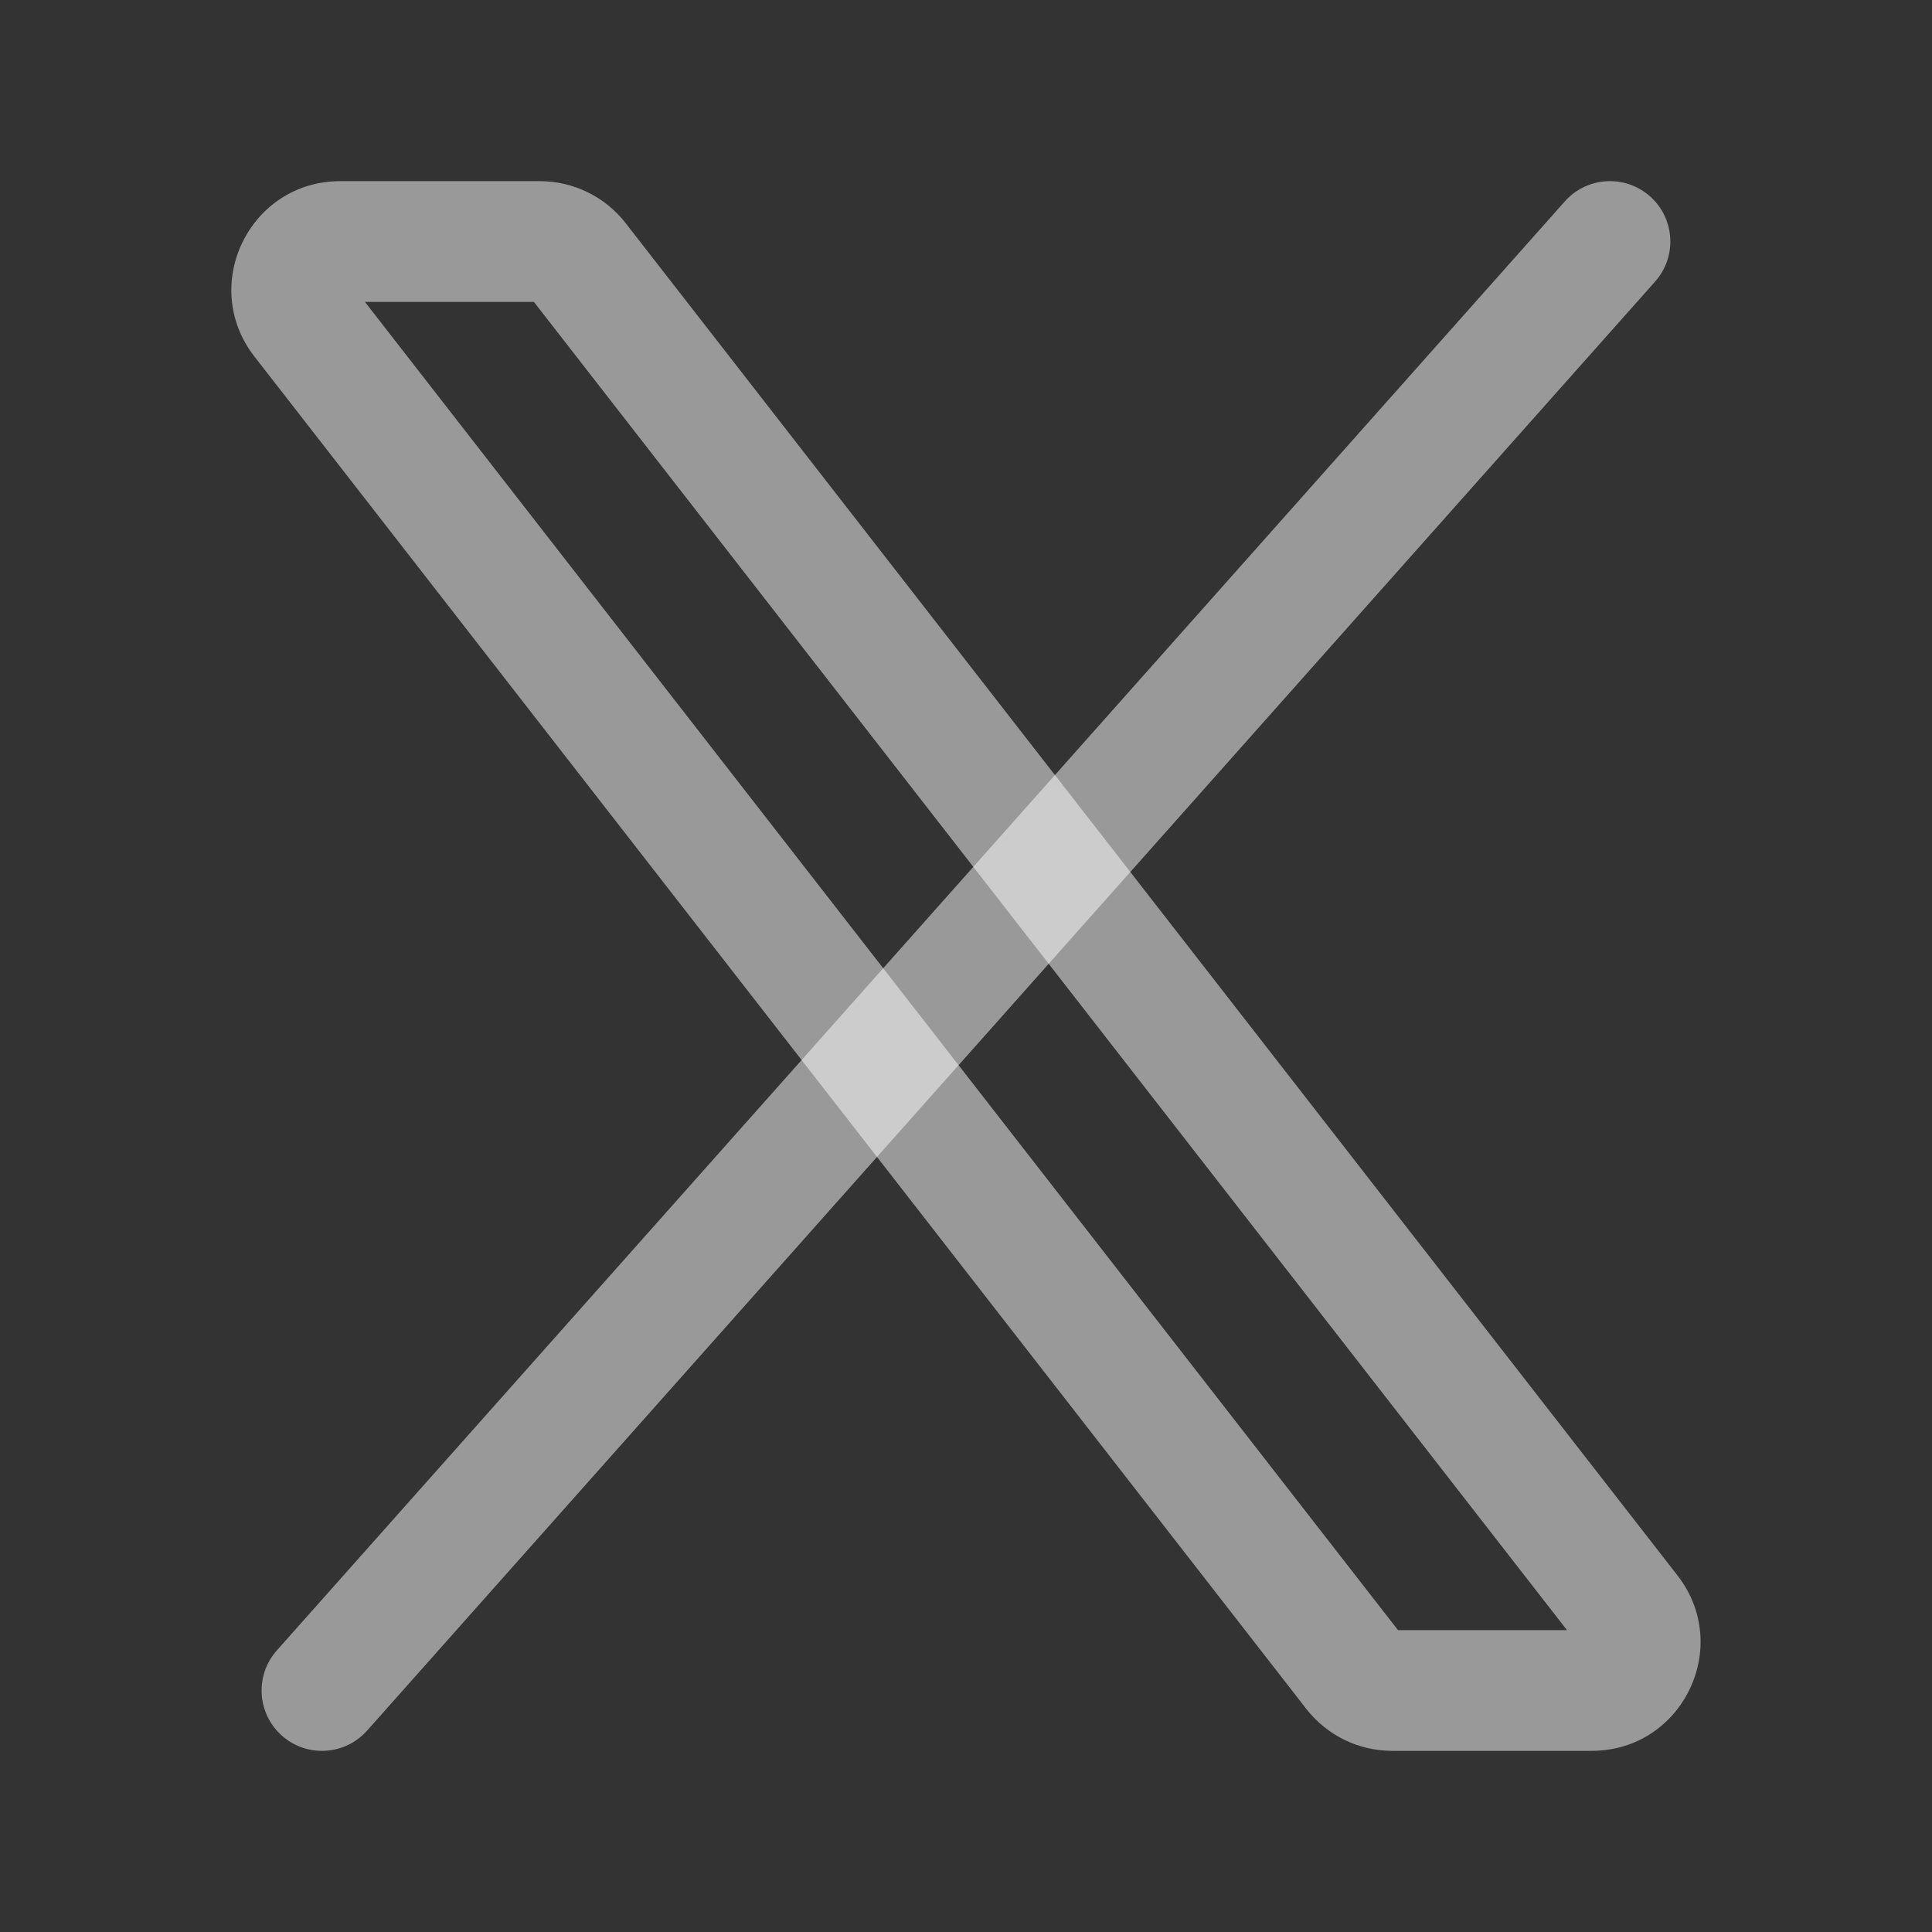
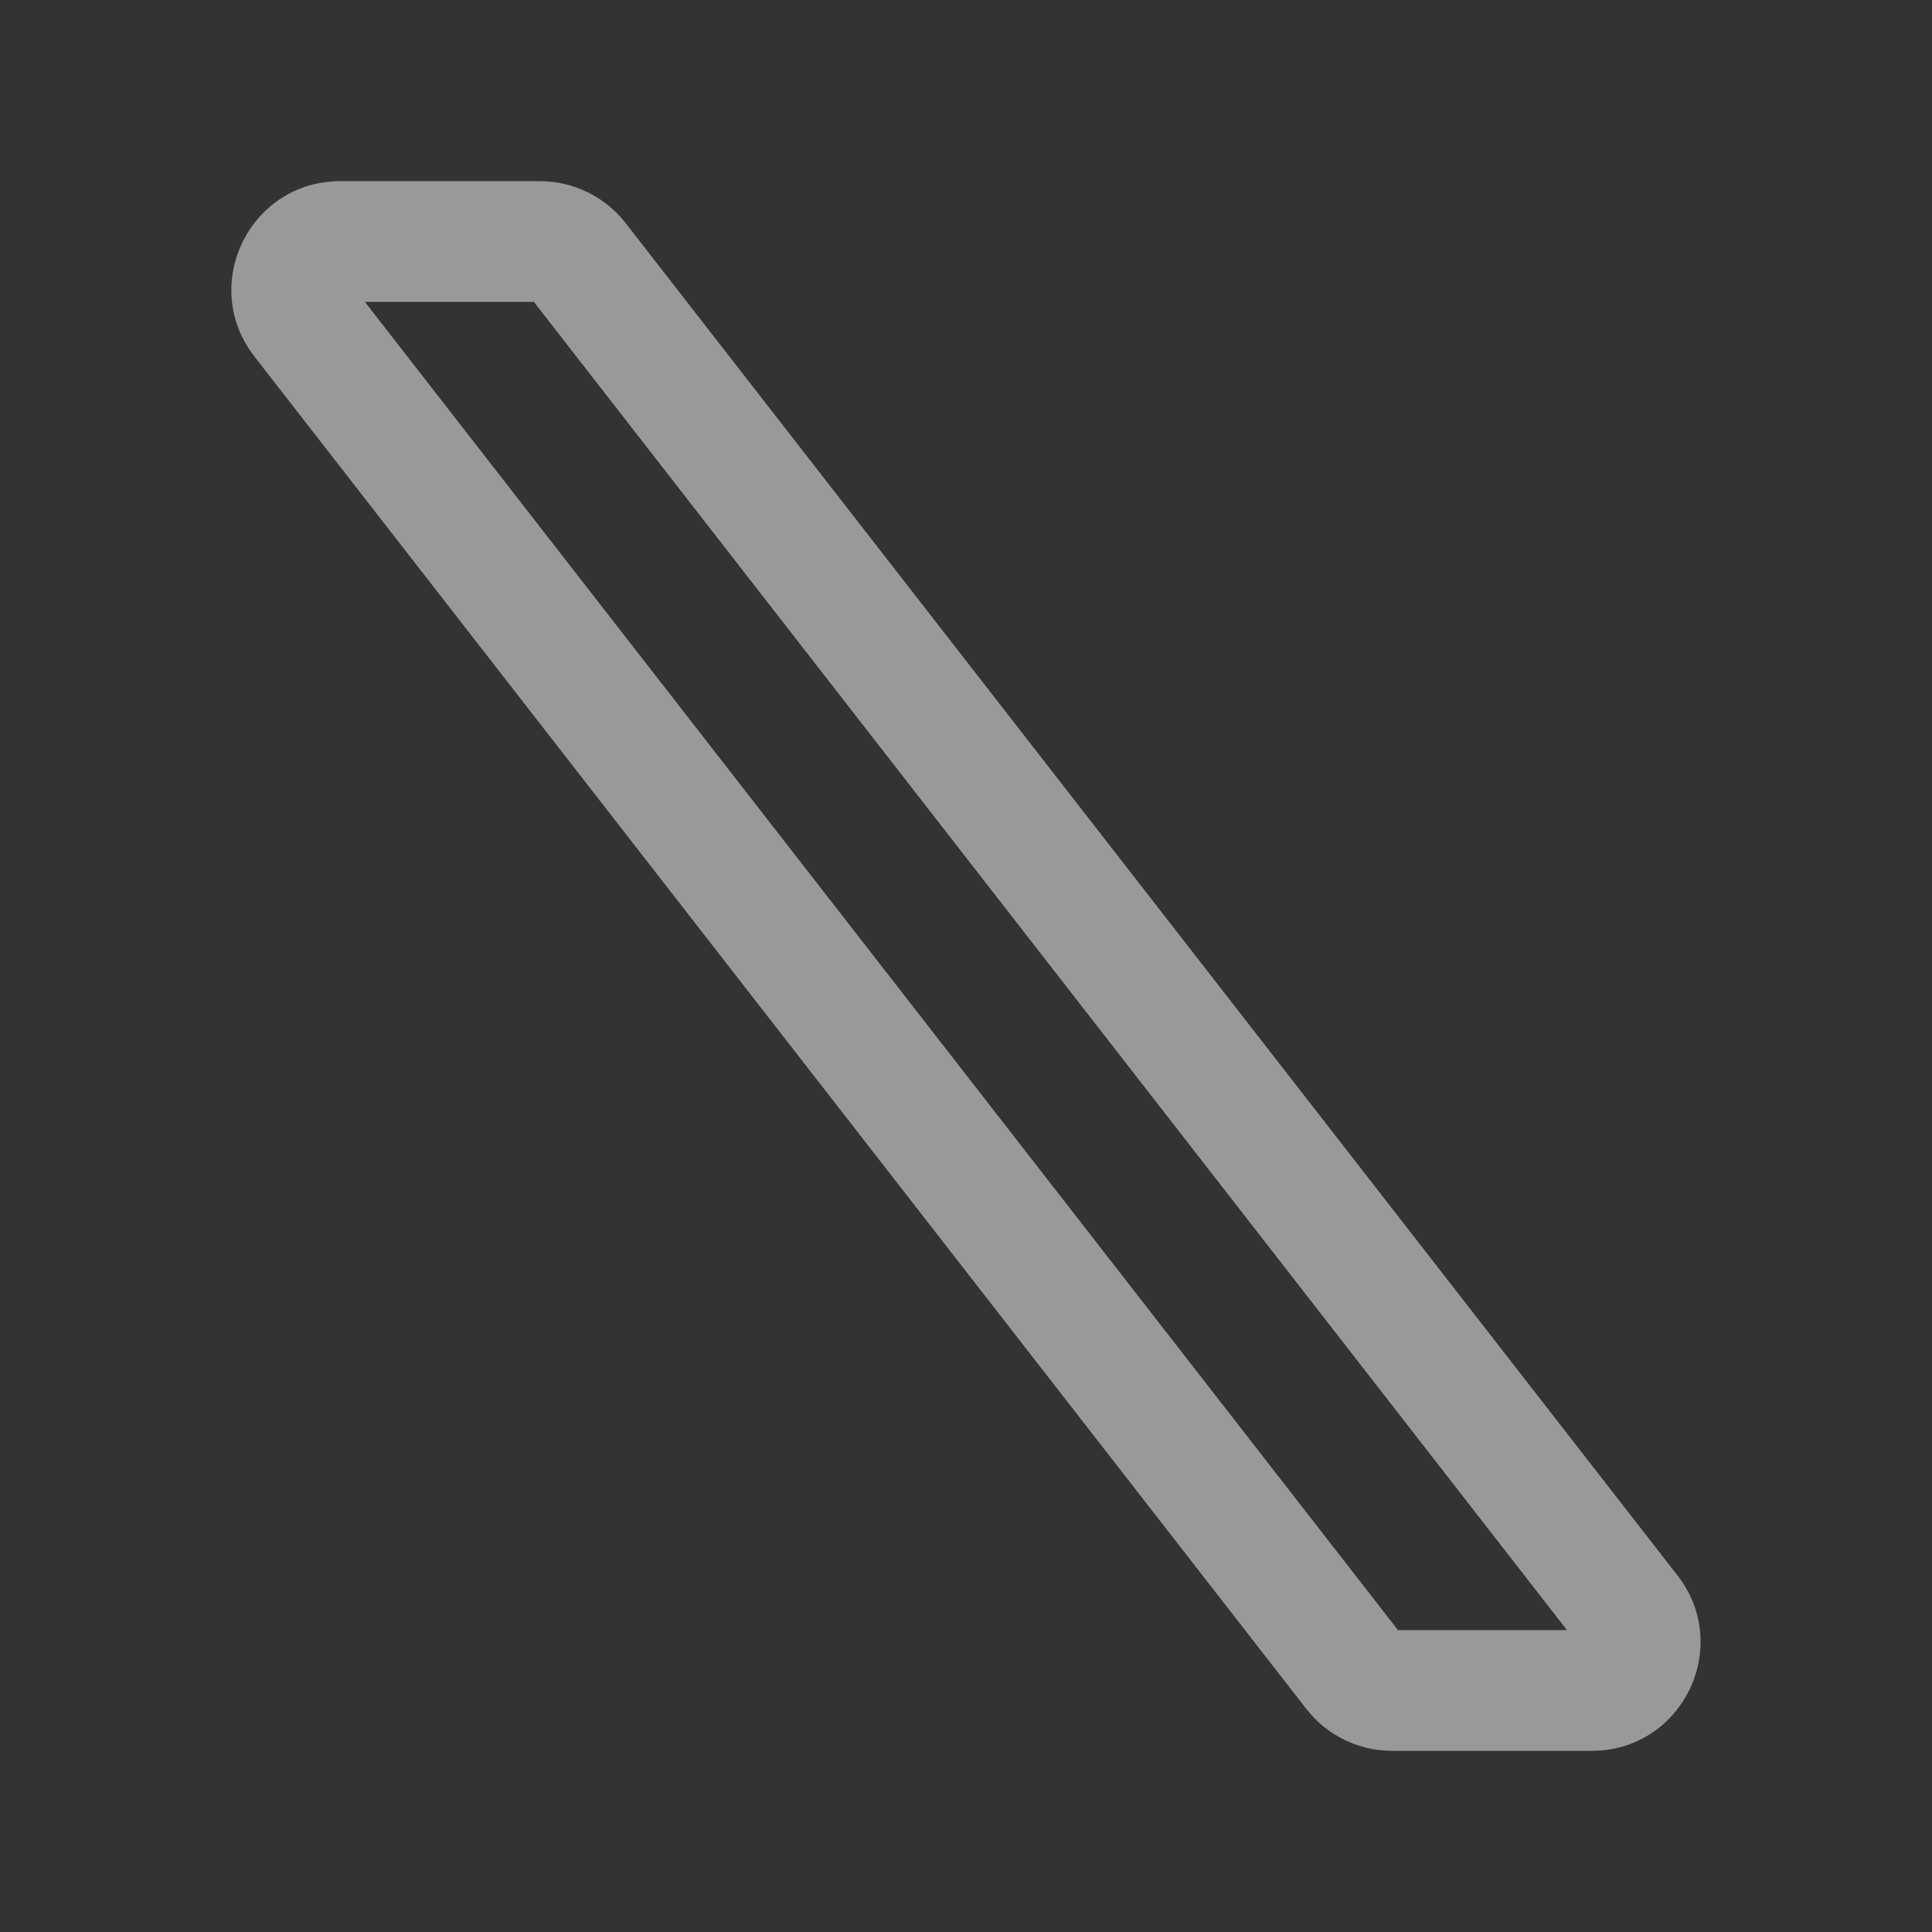
<svg xmlns="http://www.w3.org/2000/svg" width="26" height="26" viewBox="0 0 26 26" fill="none">
  <rect x="0" y="0" width="26" height="26" fill="#333333" stroke="none" />
  <path fill-rule="evenodd" clip-rule="evenodd" d="M4.911 4.063L18.814 21.938H21.088L7.185 4.063H4.911ZM3.424 4.798C2.677 3.837 3.361 2.438 4.578 2.438H7.265C7.716 2.438 8.142 2.646 8.419 3.002L22.575 21.202C23.322 22.163 22.637 23.562 21.421 23.562H18.734C18.283 23.562 17.857 23.354 17.58 22.998L3.424 4.798Z" fill="white" fill-opacity="0.5" />
-   <path fill-rule="evenodd" clip-rule="evenodd" d="M22.206 2.643C21.871 2.345 21.357 2.375 21.059 2.71L3.726 22.21C3.427 22.546 3.458 23.059 3.793 23.357C4.128 23.655 4.642 23.625 4.94 23.29L22.273 3.79C22.572 3.454 22.541 2.941 22.206 2.643Z" fill="white" fill-opacity="0.5" />
</svg>